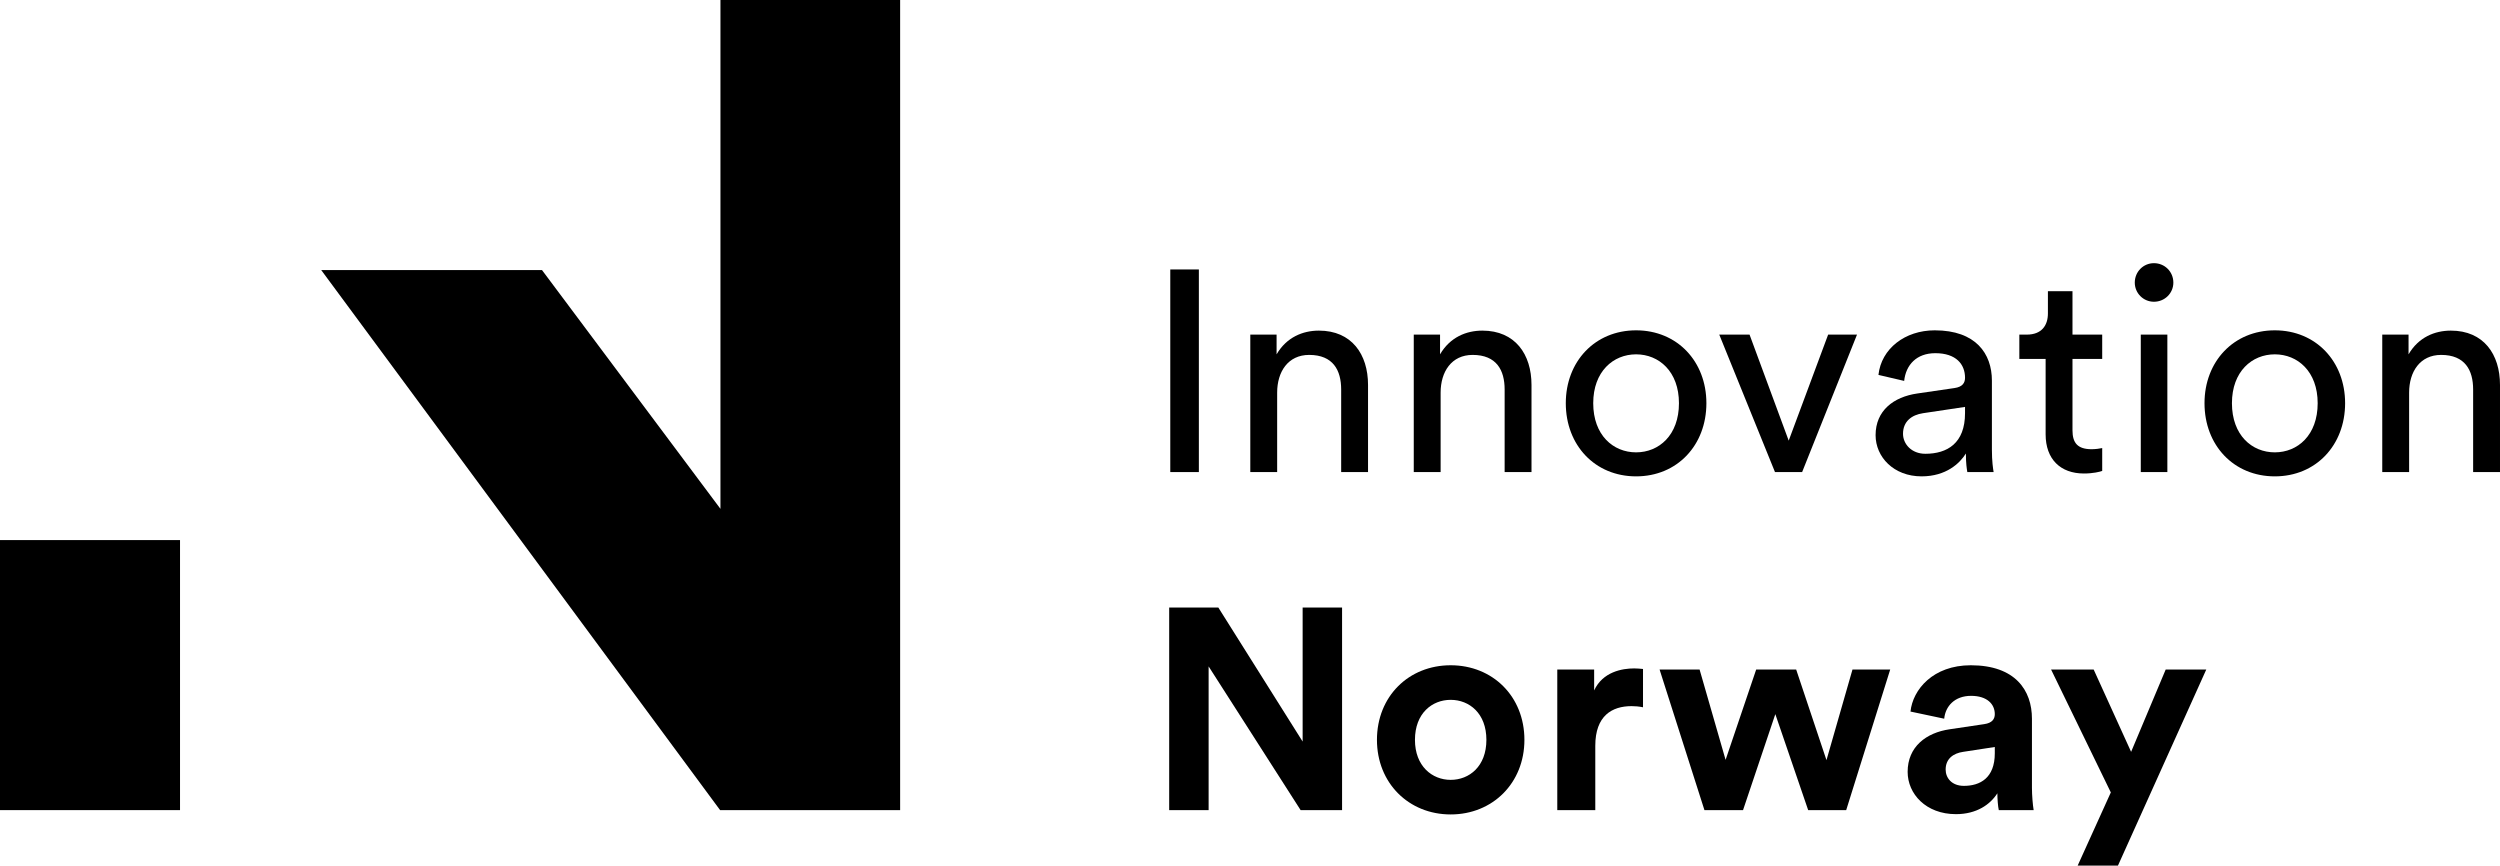
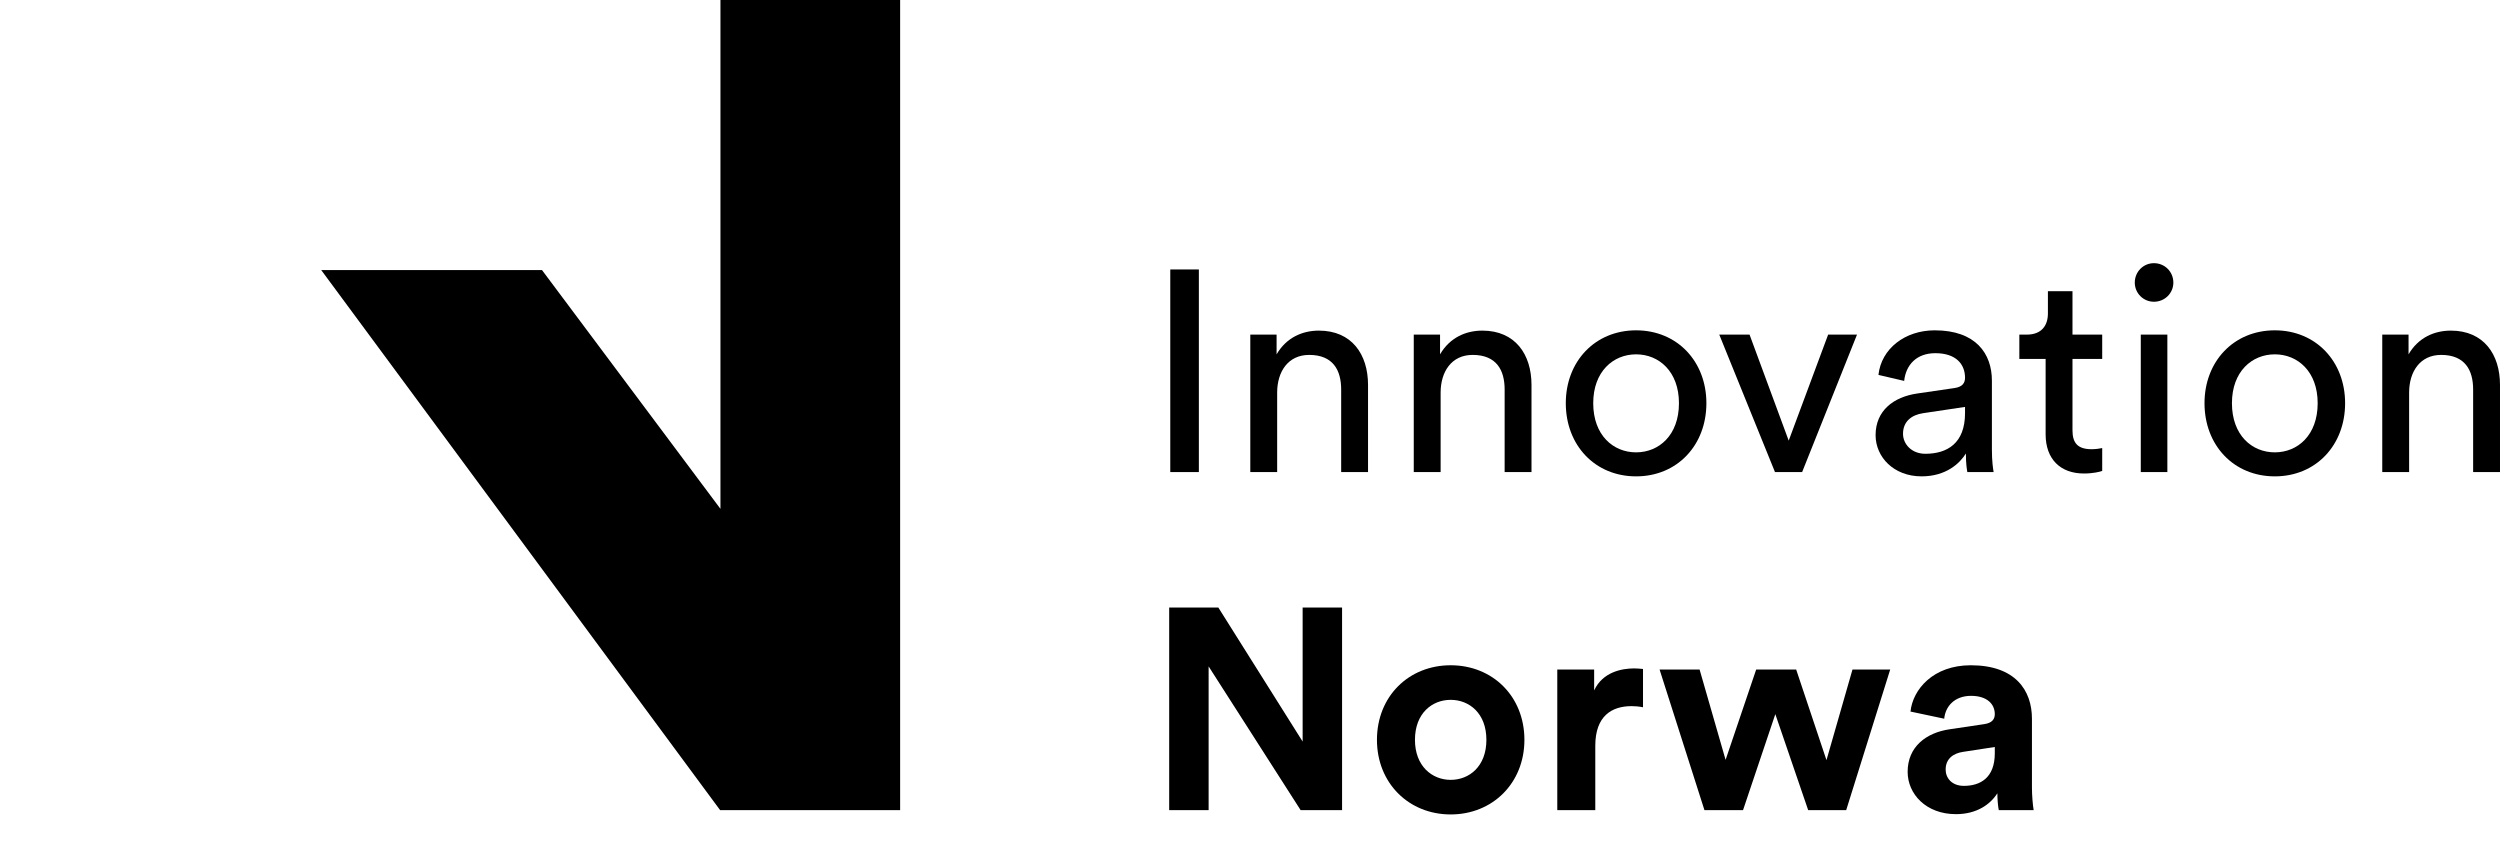
<svg xmlns="http://www.w3.org/2000/svg" id="Layer_1" x="0px" y="0px" viewBox="0 0 790.904 273.84" style="enable-background:new 0 0 790.904 273.84;" xml:space="preserve">
  <style type="text/css">
	.st0{fill:#000000;}
</style>
  <g>
    <g>
      <polygon class="st0" points="227.924,0 227.924,160.98 171.461,85.431 101.615,85.431 227.815,256.291 284.768,256.291 284.768,0       " />
-       <rect y="170.861" class="st0" width="56.953" height="85.429" />
    </g>
    <g>
      <path class="st0" d="M370.232,149.346v-64.1h9.041v64.1H370.232z" />
      <path class="st0" d="M404.044,149.346h-8.498v-43.486h8.317v6.238c3.164-5.425,8.317-7.504,13.381-7.504    c10.396,0,15.55,7.504,15.55,17.177v27.575h-8.498v-26.128c0-6.058-2.532-10.939-10.126-10.939    c-6.69,0-10.126,5.334-10.126,11.934V149.346z" />
      <path class="st0" d="M455.759,149.346h-8.499v-43.486h8.317v6.238c3.165-5.425,8.318-7.504,13.381-7.504    c10.396,0,15.55,7.504,15.55,17.177v27.575h-8.498v-26.128c0-6.058-2.531-10.939-10.126-10.939    c-6.689,0-10.125,5.334-10.125,11.934V149.346z" />
      <path class="st0" d="M539.838,127.557c0,13.291-9.222,23.146-22.241,23.146c-13.019,0-22.24-9.854-22.24-23.146    c0-13.199,9.222-23.054,22.24-23.054C530.616,104.503,539.838,114.357,539.838,127.557z M531.158,127.557    c0-10.035-6.328-15.459-13.562-15.459c-7.232,0-13.561,5.424-13.561,15.459c0,10.126,6.328,15.551,13.561,15.551    C524.83,143.107,531.158,137.683,531.158,127.557z" />
      <path class="st0" d="M570.124,149.346h-8.588l-17.63-43.486h9.583l12.386,33.541l12.477-33.541h9.131L570.124,149.346z" />
      <path class="st0" d="M606.561,124.483l11.753-1.718c2.622-0.362,3.346-1.718,3.346-3.255c0-4.249-2.803-7.775-9.402-7.775    c-5.967,0-9.312,3.707-9.854,8.77l-8.137-1.898c0.903-8.317,8.407-14.104,17.811-14.104c13.019,0,18.081,7.413,18.081,15.912    v21.788c0,3.798,0.362,6.058,0.543,7.143h-8.318c-0.181-1.085-0.451-2.712-0.451-5.877c-1.899,3.074-6.238,7.233-14.014,7.233    c-8.86,0-14.556-6.148-14.556-13.02C593.362,129.907,599.057,125.568,606.561,124.483z M621.659,130.722v-1.989l-13.29,1.989    c-3.616,0.542-6.329,2.621-6.329,6.509c0,3.255,2.713,6.329,7.052,6.329C616.054,143.56,621.659,140.215,621.659,130.722z" />
      <path class="st0" d="M655.654,105.859h9.402v7.685h-9.402v22.602c0,3.979,1.628,5.968,6.058,5.968    c1.085,0,2.622-0.181,3.345-0.362v7.233c-0.723,0.271-2.893,0.813-5.786,0.813c-7.413,0-12.114-4.521-12.114-12.387v-23.867    h-8.317v-7.685h2.351c4.701,0,6.689-2.894,6.689-6.69v-7.052h7.775V105.859z" />
      <path class="st0" d="M681.42,83.257c3.436,0,6.147,2.712,6.147,6.147c0,3.346-2.712,6.058-6.147,6.058    c-3.346,0-6.058-2.712-6.058-6.058C675.362,85.969,678.074,83.257,681.42,83.257z M677.261,149.346v-43.486h8.408v43.486H677.261z    " />
      <path class="st0" d="M741.903,127.557c0,13.291-9.222,23.146-22.241,23.146c-13.019,0-22.24-9.854-22.24-23.146    c0-13.199,9.222-23.054,22.24-23.054C732.681,104.503,741.903,114.357,741.903,127.557z M733.223,127.557    c0-10.035-6.328-15.459-13.562-15.459c-7.232,0-13.561,5.424-13.561,15.459c0,10.126,6.328,15.551,13.561,15.551    C726.895,143.107,733.223,137.683,733.223,127.557z" />
      <path class="st0" d="M762.154,149.346h-8.499v-43.486h8.317v6.238c3.165-5.425,8.318-7.504,13.381-7.504    c10.396,0,15.55,7.504,15.55,17.177v27.575h-8.498v-26.128c0-6.058-2.531-10.939-10.126-10.939    c-6.689,0-10.125,5.334-10.125,11.934V149.346z" />
    </g>
    <g>
      <g>
        <path class="st0" d="M411.473,256.301l-29.111-45.476v45.476h-12.476v-64.1h15.55l26.67,42.401v-42.401h12.477v64.1H411.473z" />
        <path class="st0" d="M482.265,234.061c0,13.651-10.035,23.597-23.325,23.597s-23.325-9.945-23.325-23.597     c0-13.742,10.035-23.597,23.325-23.597S482.265,220.318,482.265,234.061z M470.24,234.061c0-8.408-5.425-12.657-11.301-12.657     c-5.877,0-11.301,4.249-11.301,12.657c0,8.317,5.424,12.657,11.301,12.657C464.816,246.718,470.24,242.469,470.24,234.061z" />
        <path class="st0" d="M519.784,223.754c-1.355-0.271-2.531-0.361-3.616-0.361c-6.147,0-11.481,2.983-11.481,12.566v20.342h-12.024     v-44.48h11.663v6.6c2.712-5.877,8.859-6.962,12.657-6.962c0.994,0,1.898,0.091,2.802,0.181V223.754z" />
        <path class="st0" d="M568.242,211.82l9.584,28.659l8.227-28.659h11.934l-13.923,44.48H572.04l-10.397-30.377l-10.216,30.377     h-12.205l-14.194-44.48h12.657l8.227,28.568l9.674-28.568H568.242z" />
        <path class="st0" d="M616.793,230.715l10.939-1.627c2.531-0.361,3.345-1.627,3.345-3.164c0-3.164-2.441-5.786-7.504-5.786     c-5.243,0-8.137,3.345-8.498,7.232l-10.669-2.26c0.724-6.962,7.143-14.646,19.076-14.646c14.104,0,19.348,7.956,19.348,16.906     v21.879c0,2.351,0.271,5.515,0.543,7.052h-11.03c-0.271-1.176-0.452-3.616-0.452-5.334c-2.26,3.525-6.509,6.6-13.109,6.6     c-9.492,0-15.278-6.419-15.278-13.38C603.503,236.23,609.379,231.8,616.793,230.715z M631.077,238.31v-1.989l-10.035,1.537     c-3.074,0.452-5.515,2.17-5.515,5.605c0,2.622,1.898,5.153,5.786,5.153C626.376,248.616,631.077,246.175,631.077,238.31z" />
-         <path class="st0" d="M657.296,273.84l10.487-23.145l-18.896-38.875h13.471l11.844,26.037l10.939-26.037h12.838l-27.937,62.02     H657.296z" />
      </g>
    </g>
  </g>
</svg>